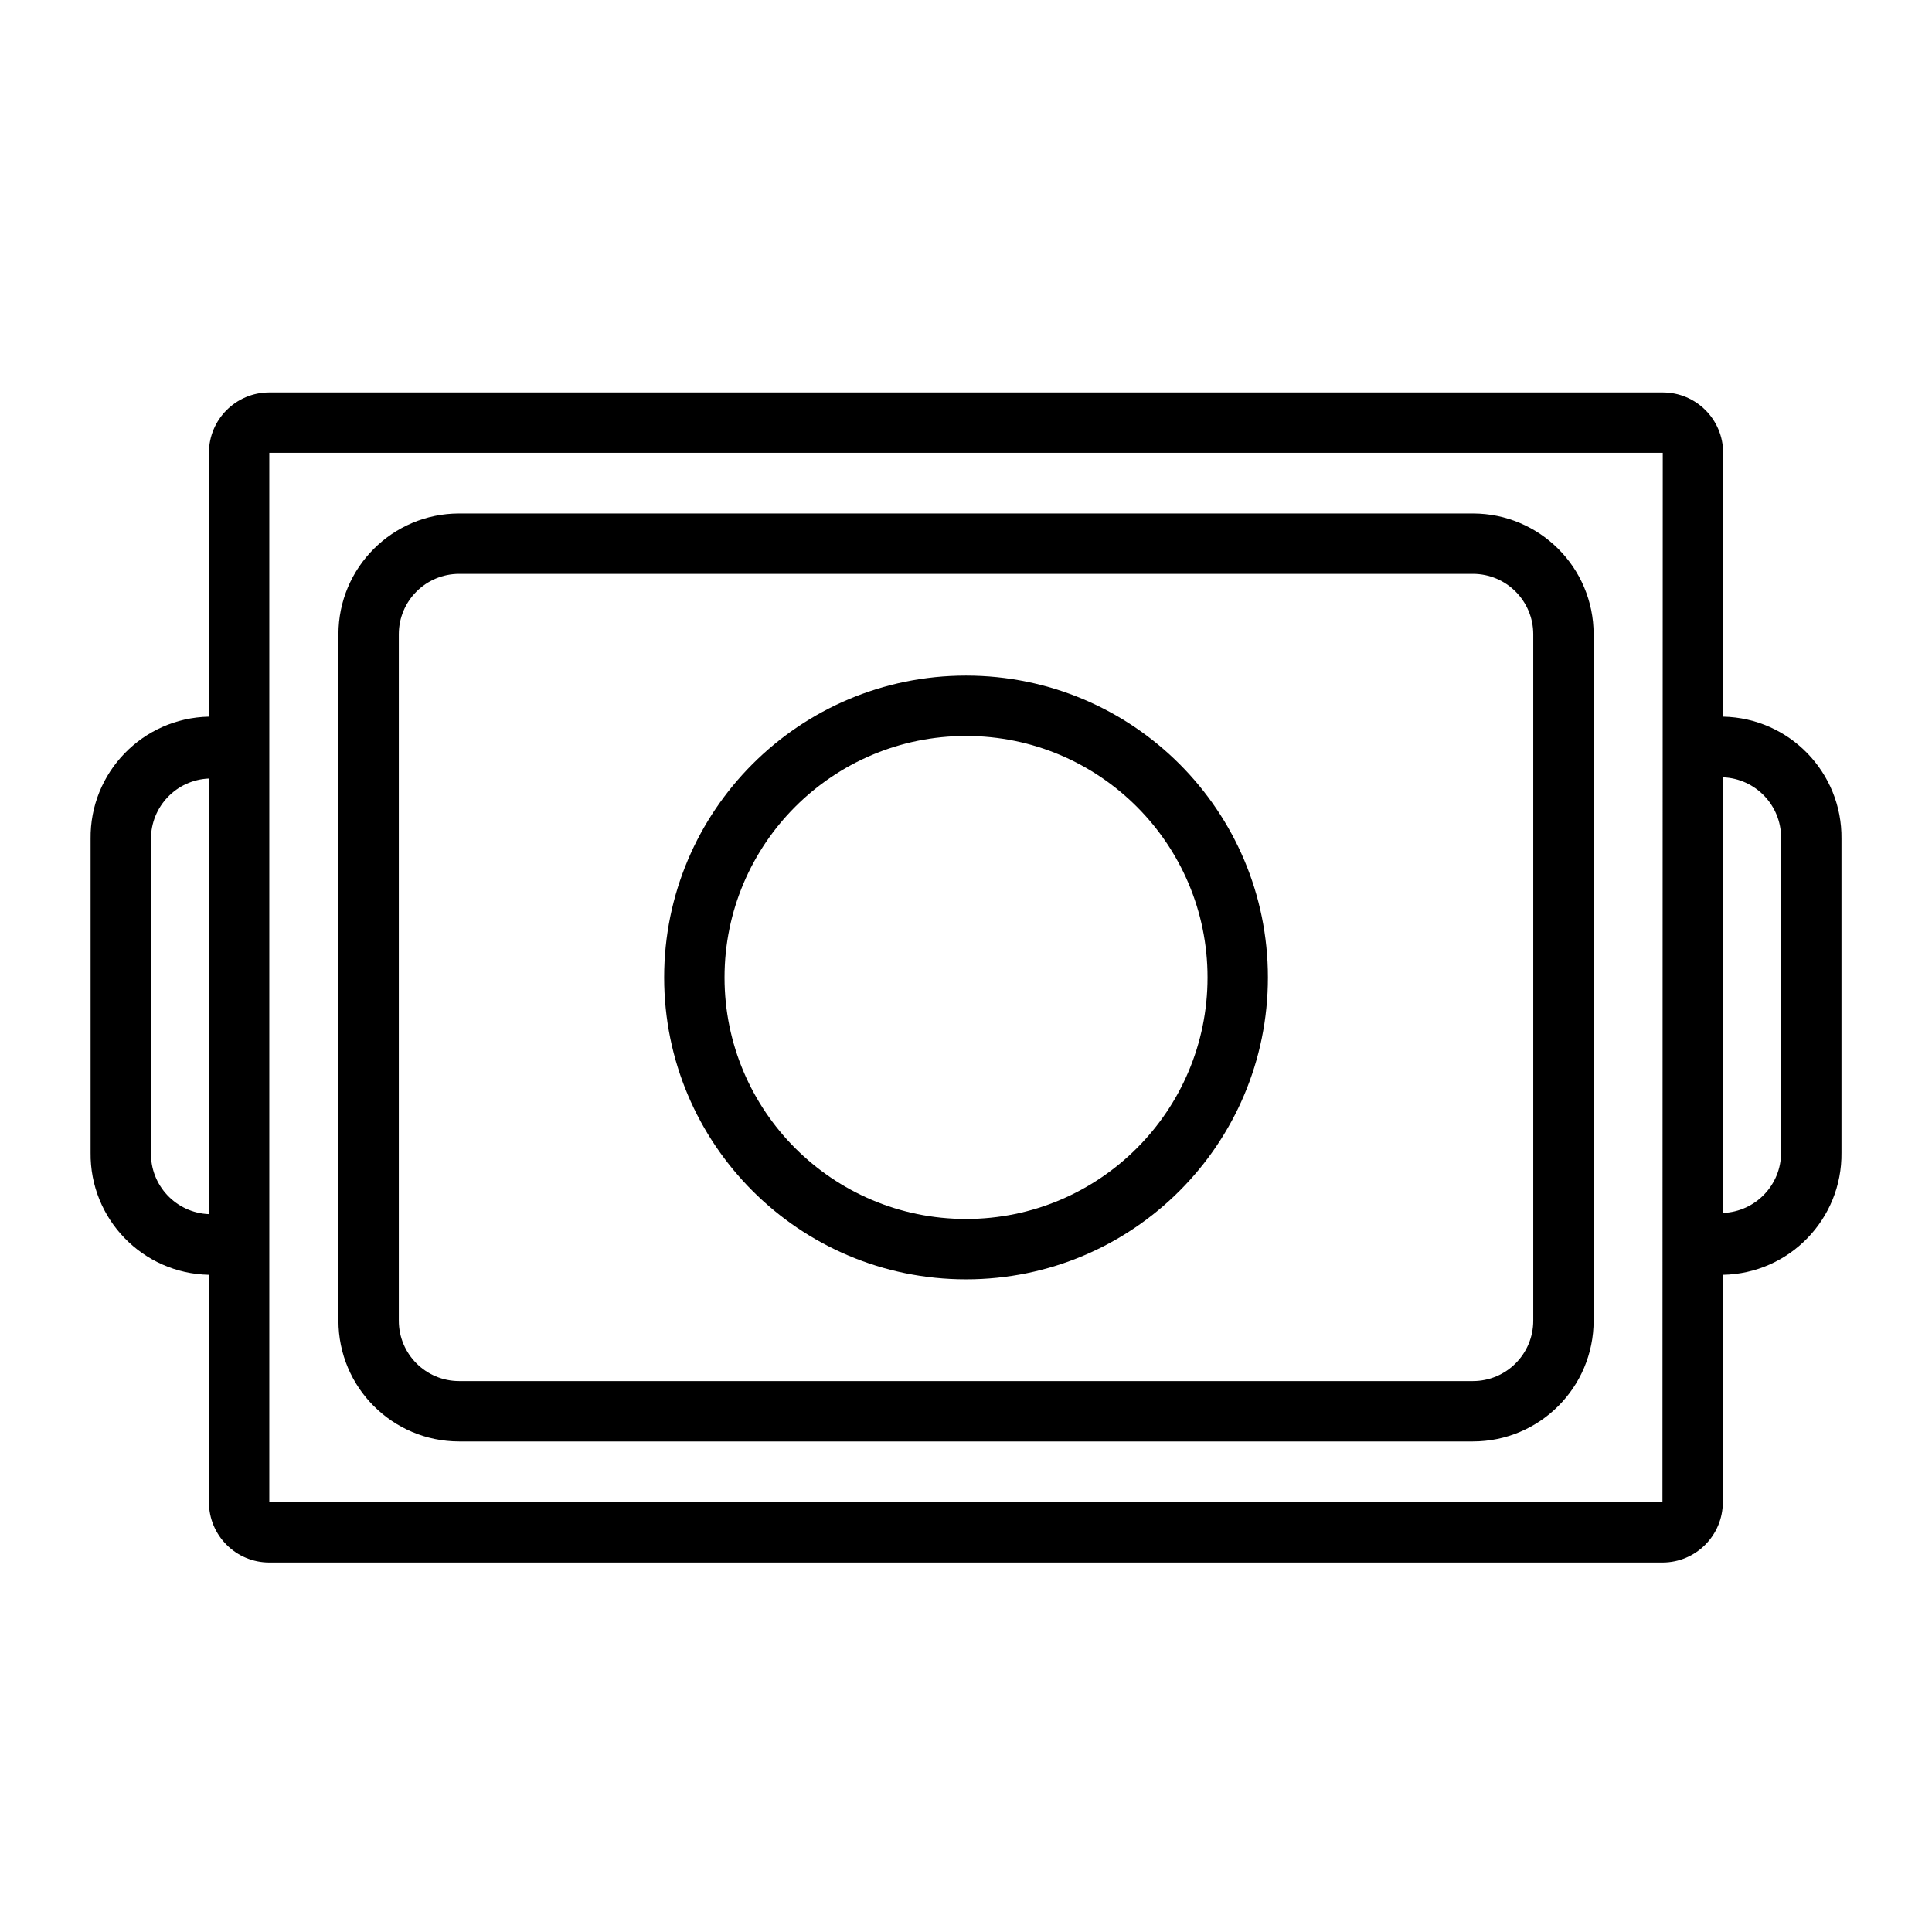
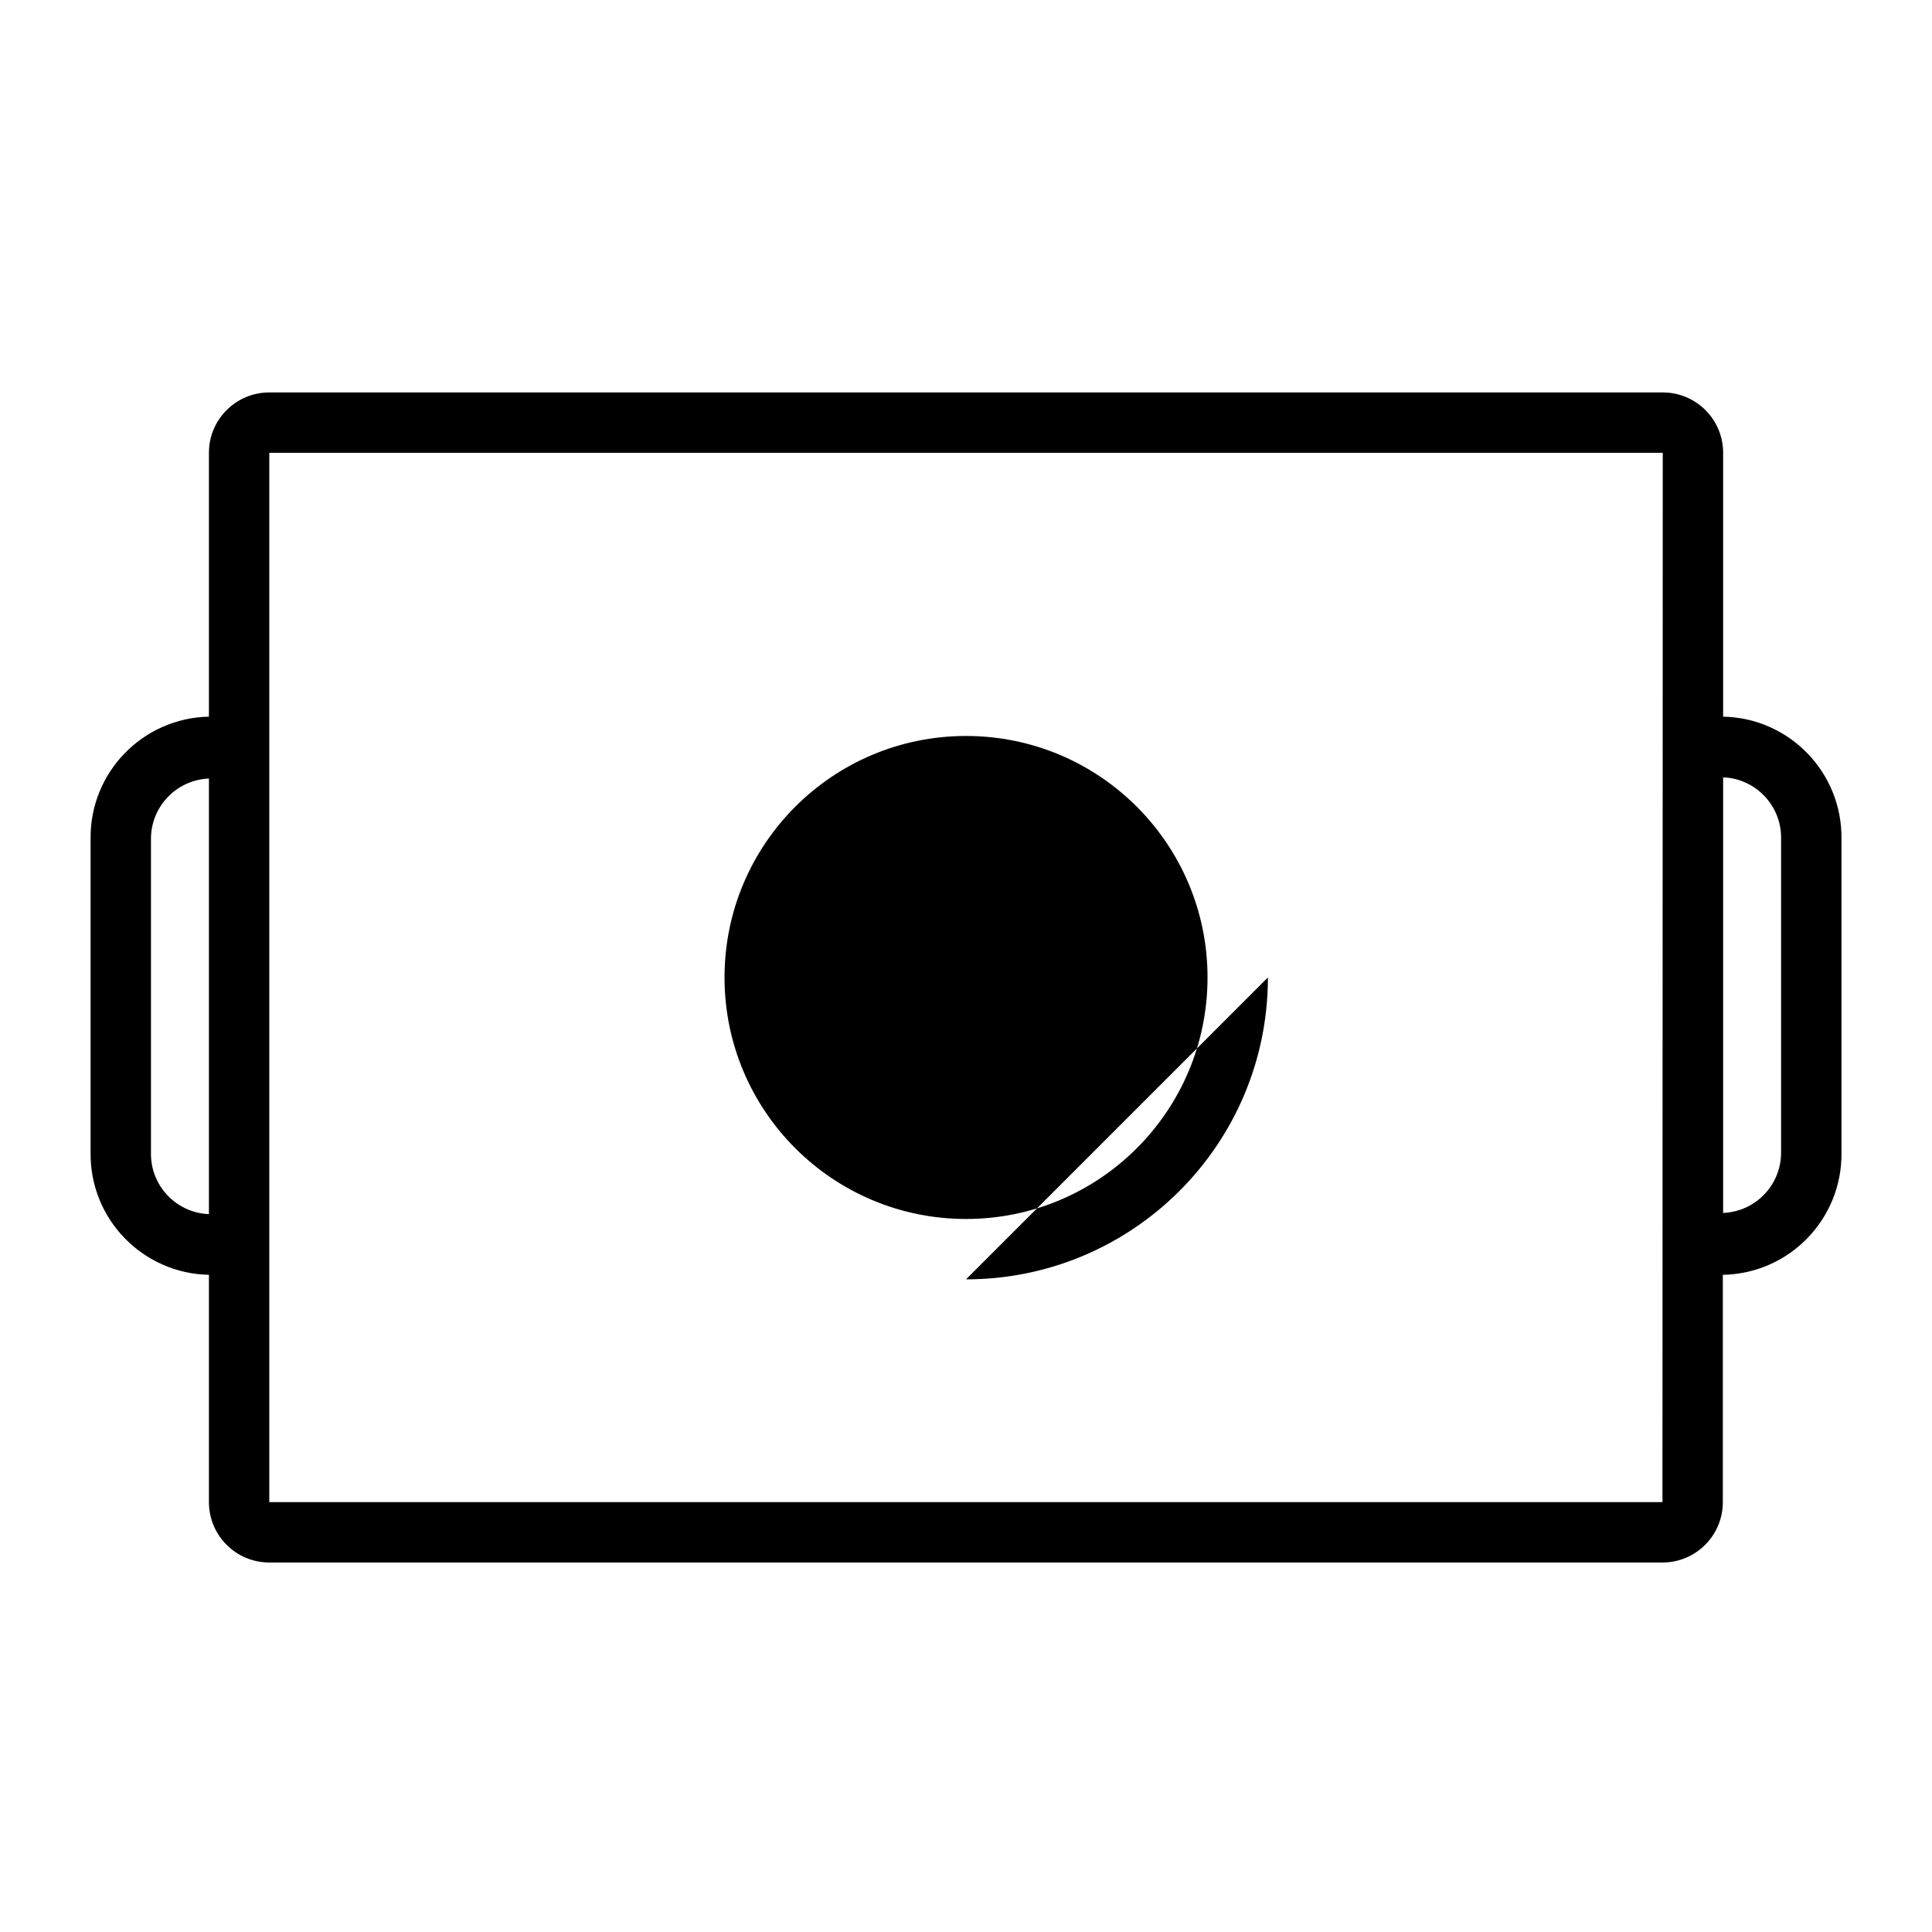
<svg xmlns="http://www.w3.org/2000/svg" width="64" height="64" viewBox="0 0 64 64">
-   <path d="M15.211 47.75h33.58c2.209 0 4-1.791 4-4V21.01c0-2.209-1.791-4-4-4h-33.58c-2.209 0-4 1.791-4 4v22.74c0 2.209 1.791 4 4 4zm-2-26.74c0-1.105.895-2 2-2h33.58c1.105 0 2 .895 2 2v22.74c0 1.105-.895 2-2 2h-33.58c-1.105 0-2-.895-2-2V21.01z" />
  <path d="M57.081 23.74V15c0-1.105-.895-2-2-2h-46.16c-1.105 0-2 .895-2 2v8.74c-2.197.044-3.948 1.852-3.92 4.05v10.39c-.028 2.198 1.723 4.006 3.92 4.05v7.53c0 1.105.895 2 2 2h46.15c1.105 0 2-.895 2-2v-7.53c2.201-.038 3.958-1.848 3.93-4.05V27.79c.028-2.198-1.723-4.006-3.92-4.05zm-52.08 14.44V27.79c-.001-1.074.847-1.957 1.92-2v14.43c-1.089-.043-1.943-.95-1.92-2.04zm50.07 11.58h-46.15V15h46.16l-.01 34.76zm3.93-11.58c.001 1.074-.847 1.957-1.92 2V25.75c1.073.043 1.921.926 1.92 2v10.43z" />
-   <path d="M32.001 42.38c5.523 0 10-4.477 10-10s-4.477-10-10-10-10 4.477-10 10 4.477 10 10 10zm0-18c4.418 0 8 3.582 8 8s-3.582 8-8 8-8-3.582-8-8 3.582-8 8-8z" />
+   <path d="M32.001 42.38c5.523 0 10-4.477 10-10zm0-18c4.418 0 8 3.582 8 8s-3.582 8-8 8-8-3.582-8-8 3.582-8 8-8z" />
</svg>